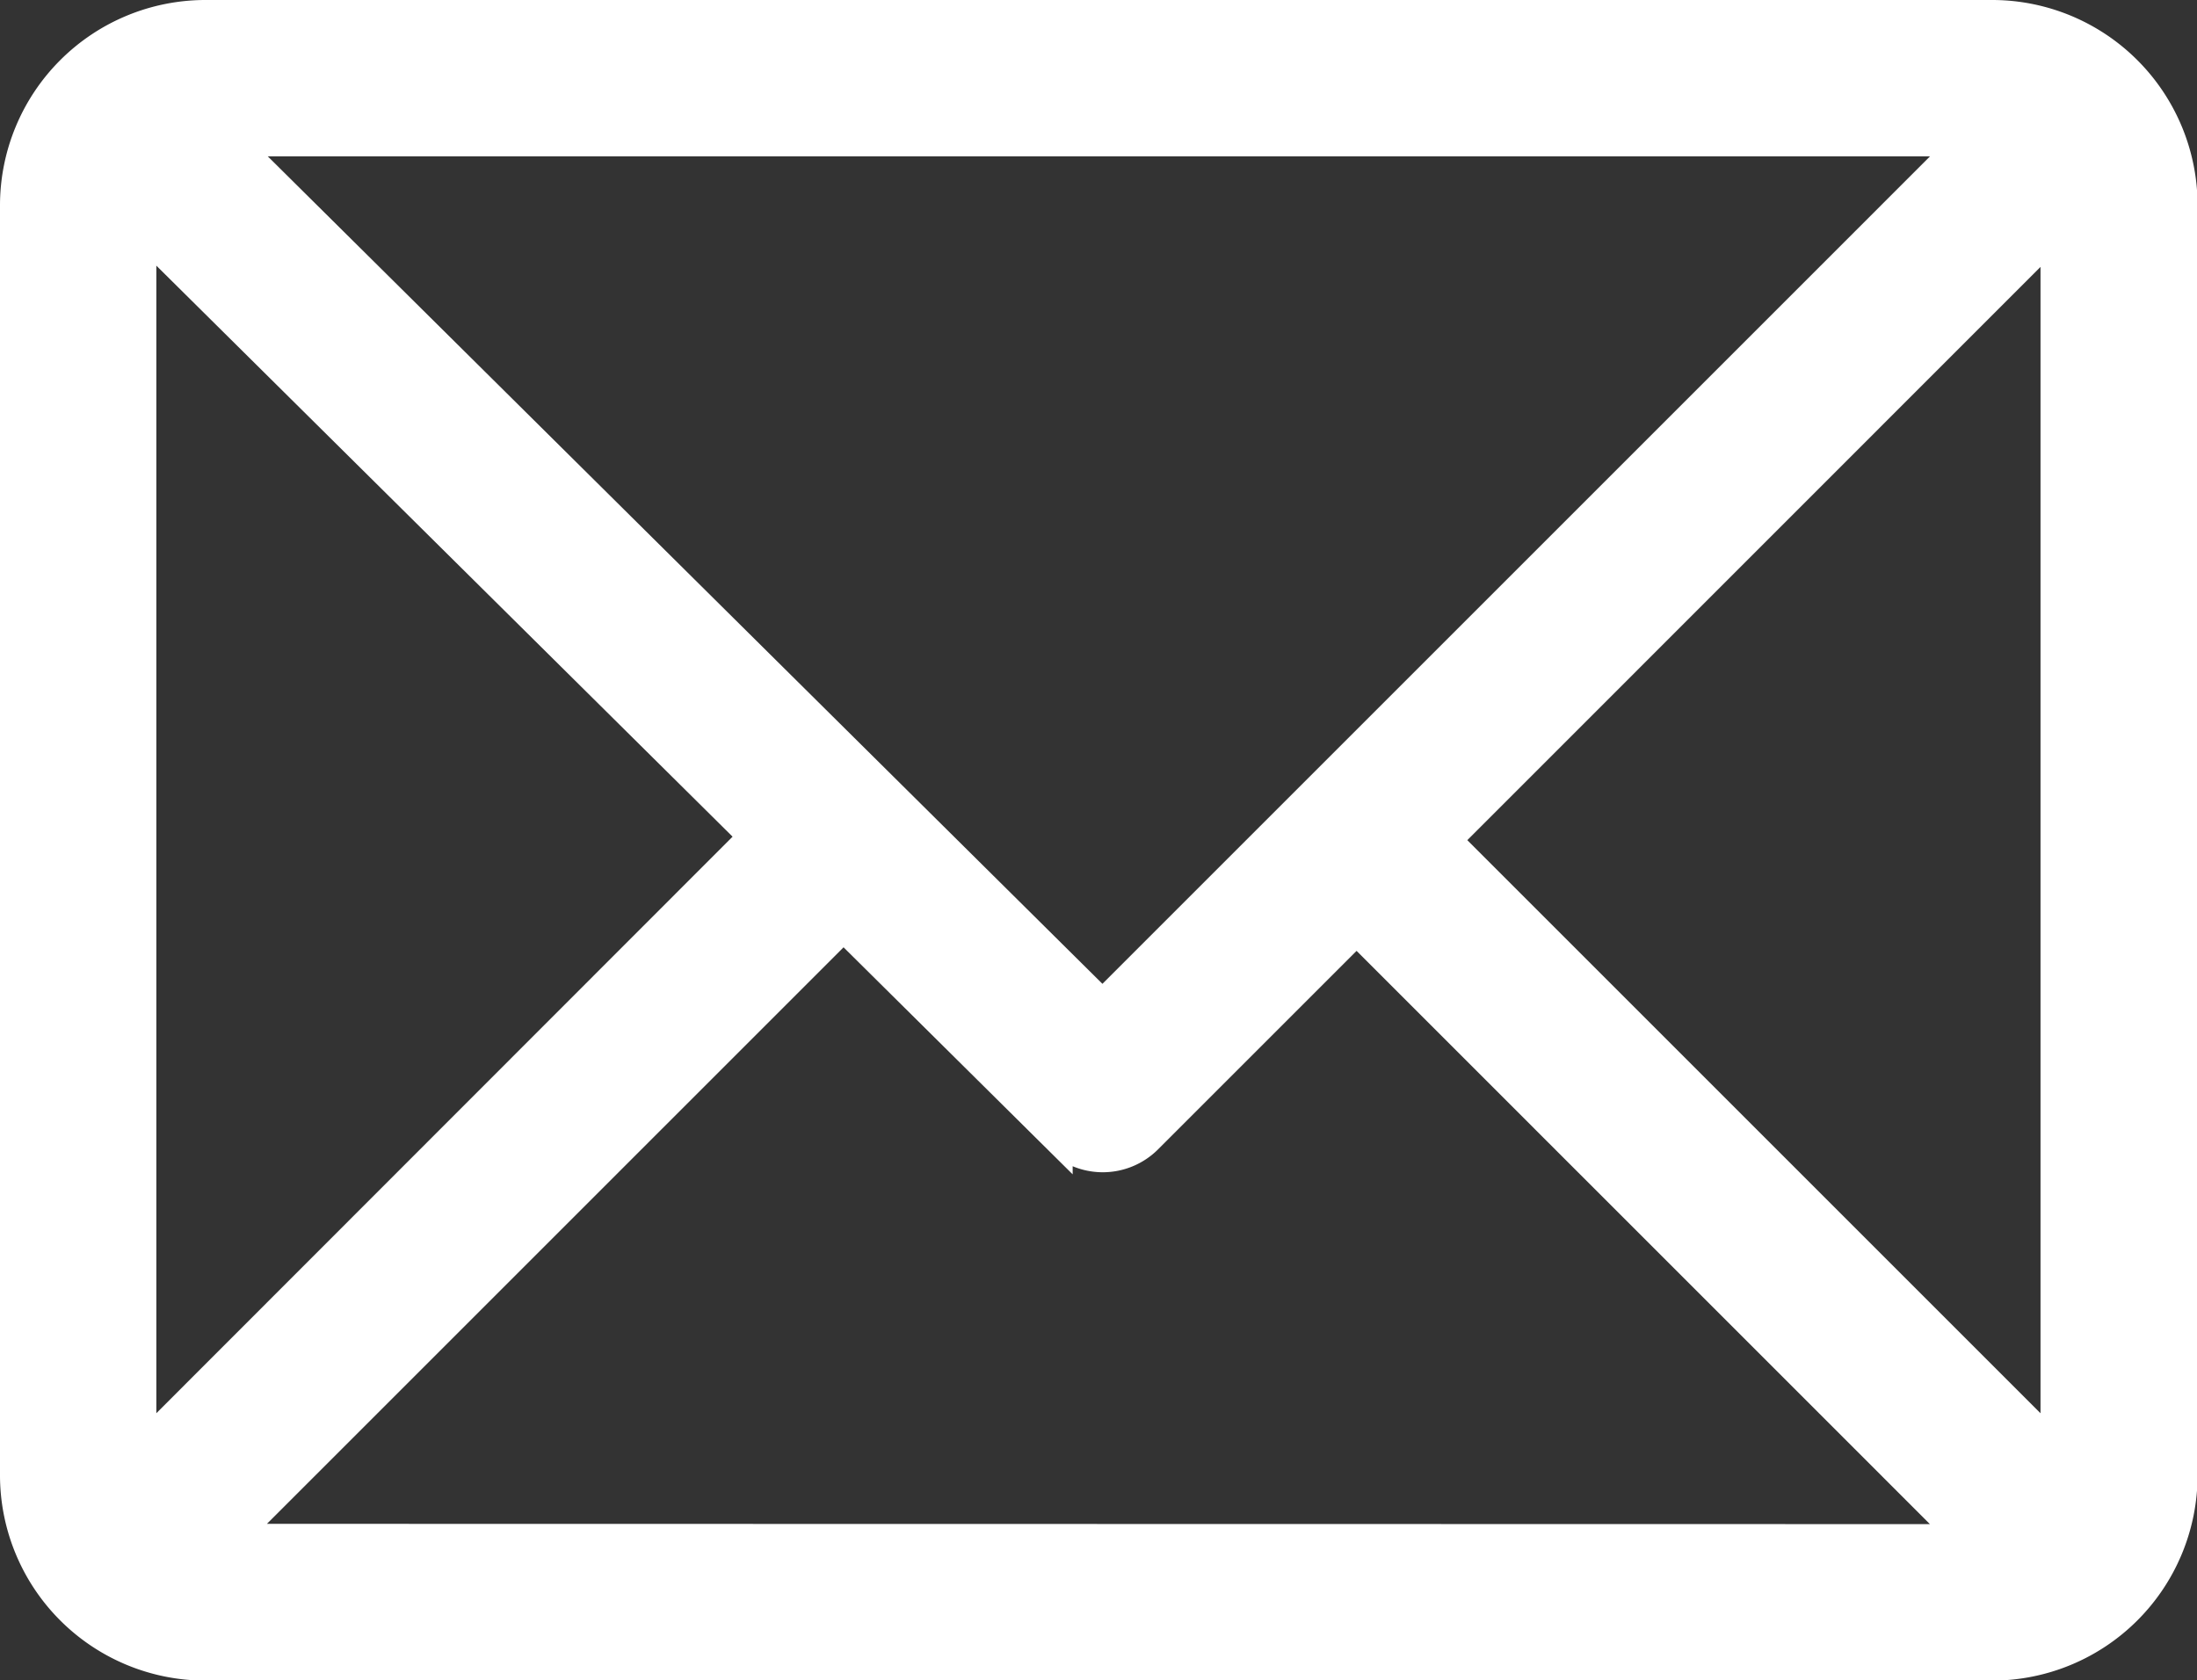
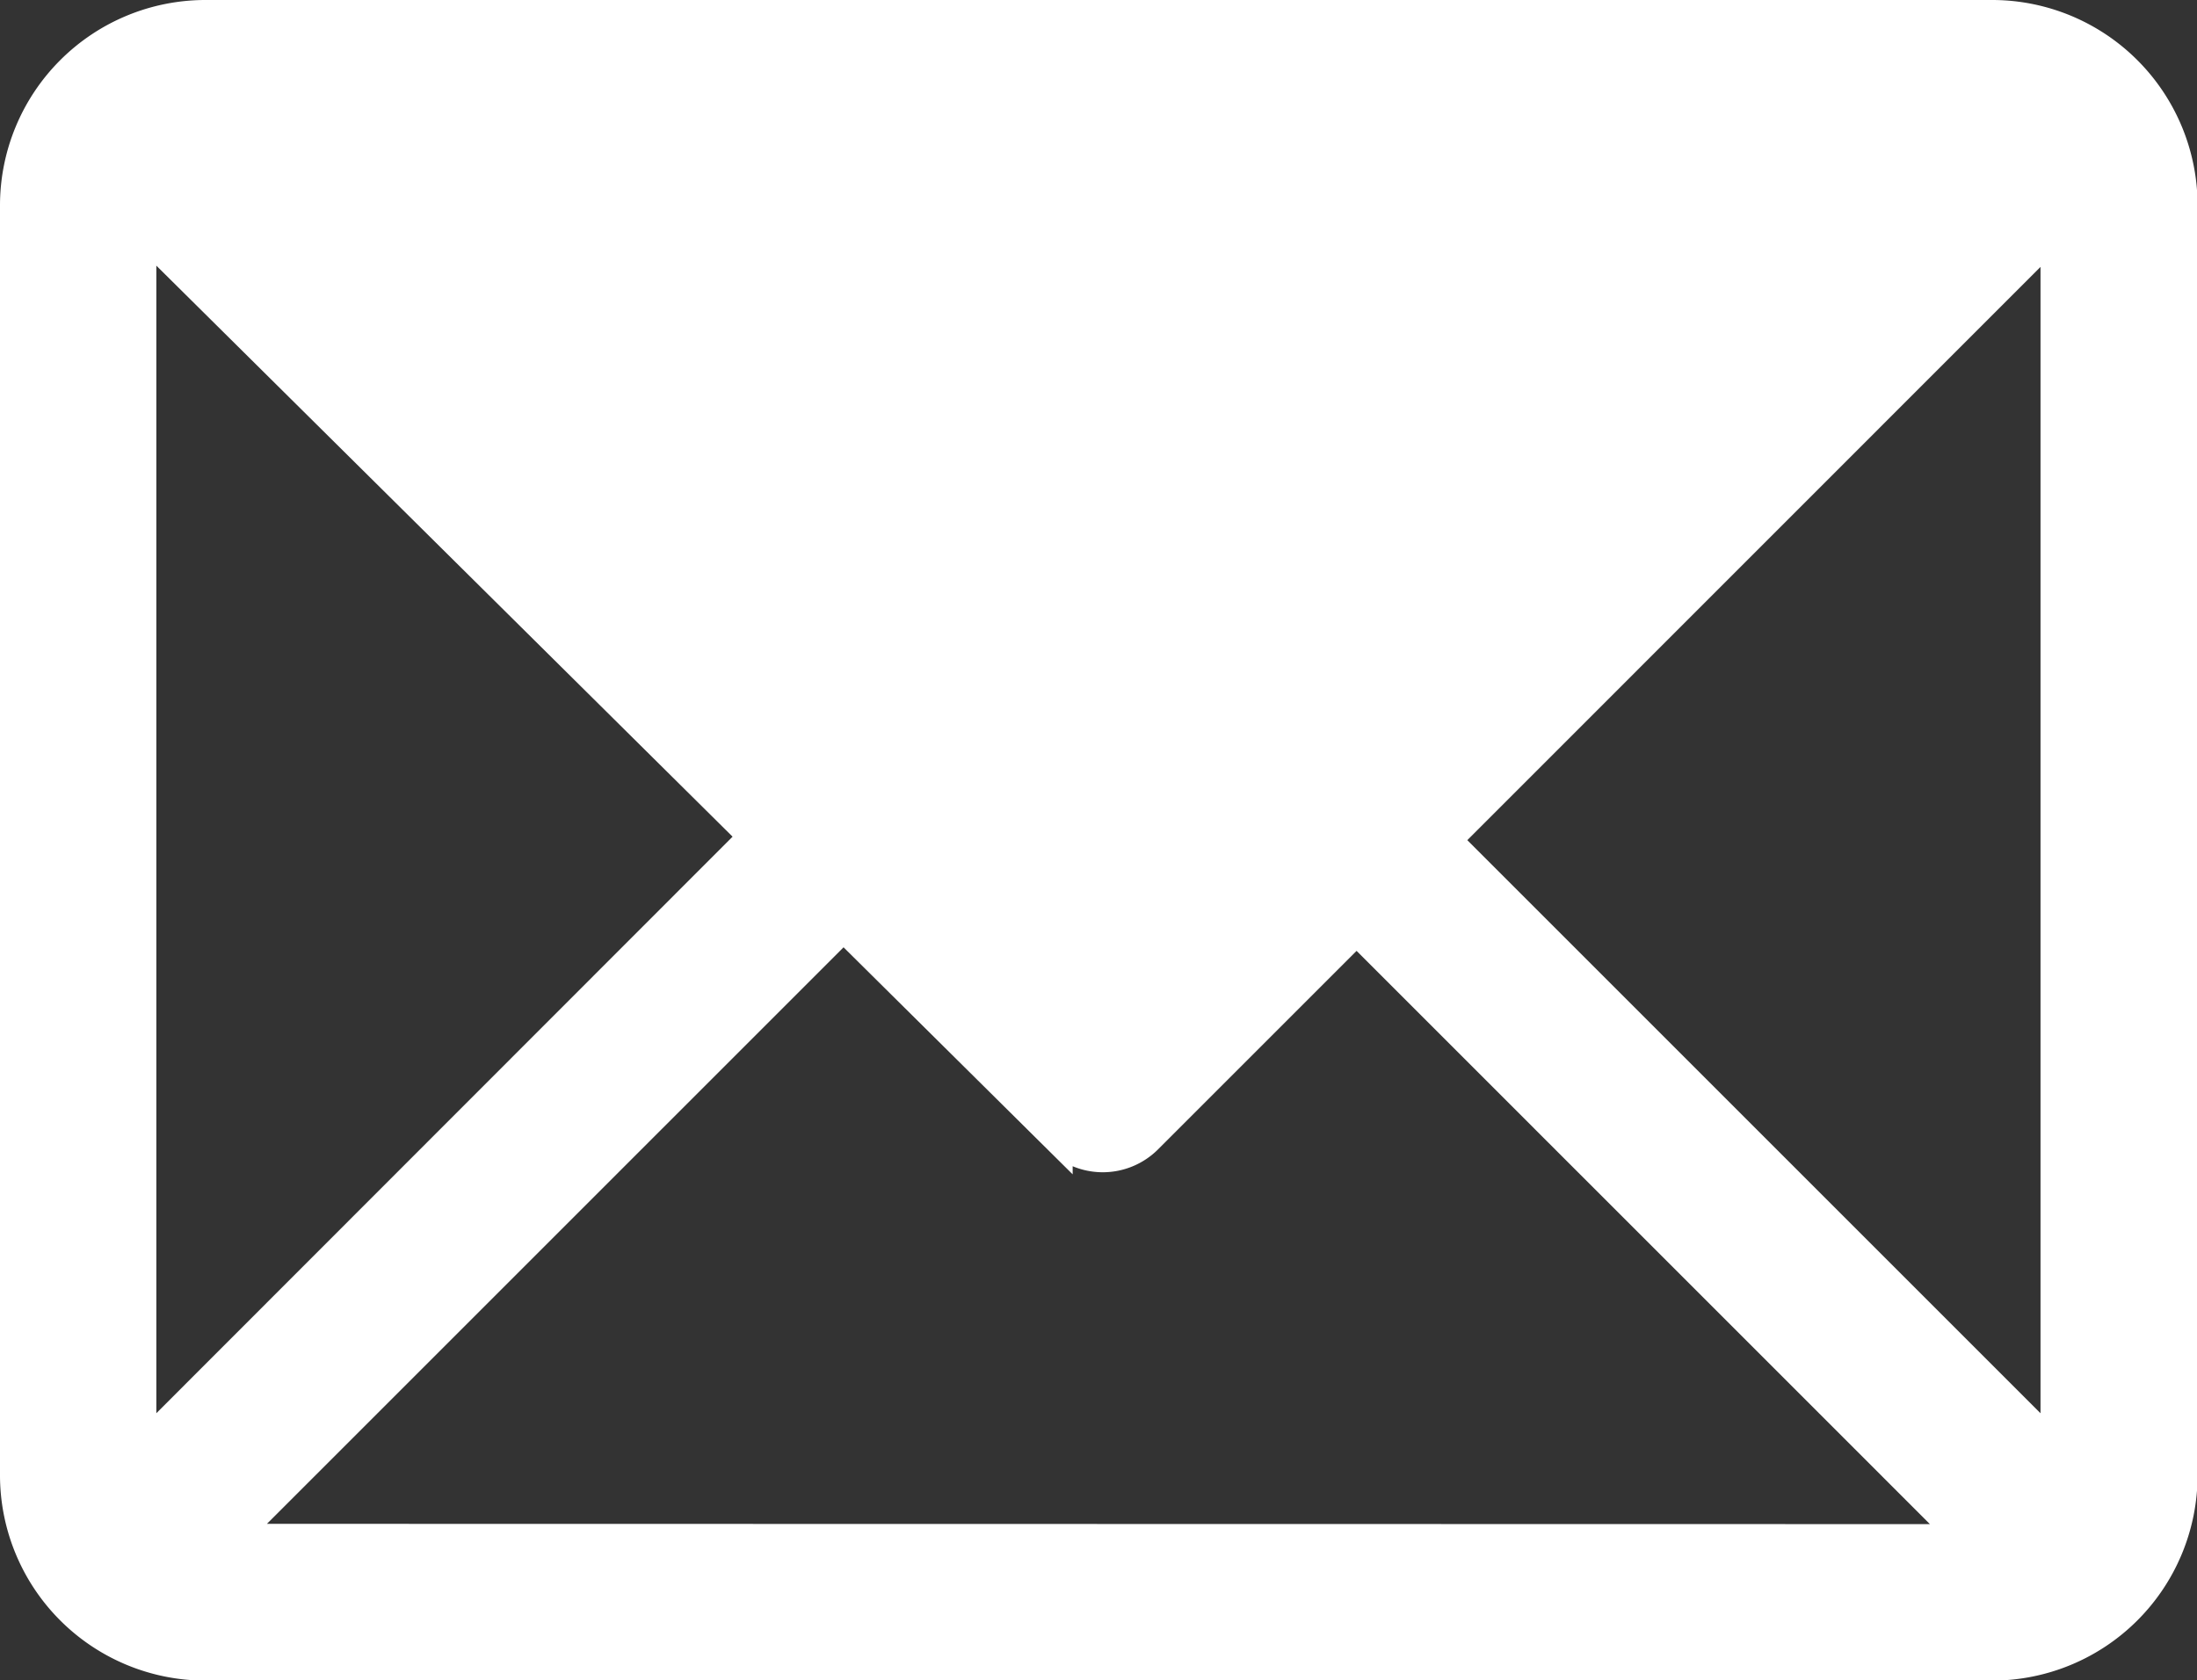
<svg xmlns="http://www.w3.org/2000/svg" width="14.966" height="11.447" viewBox="0 0 14.966 11.447">
  <rect x="0" y="0" width="14.966" height="11.447" fill="#333333" stroke="none" />
  <defs>
    <style>
      .cls-1 {
        fill: #fff;
        stroke: #fff;
        stroke-width: 0.2px;
      }
    </style>
  </defs>
  <g id="email" transform="translate(0.1 0.1)">
    <g id="Group_1275" data-name="Group 1275" transform="translate(0 0)">
-       <path id="Path_4347" data-name="Path 4347" class="cls-1" d="M13.468,61H1.3A1.3,1.3,0,0,0,0,62.3V70.95a1.3,1.3,0,0,0,1.3,1.3h12.17a1.3,1.3,0,0,0,1.3-1.3V62.3A1.3,1.3,0,0,0,13.468,61Zm-.179.865L7.41,67.744,1.481,61.865ZM.865,70.77v-8.3L5.032,66.6Zm.612.612,4.169-4.169,1.461,1.448a.433.433,0,0,0,.61,0l1.424-1.424,4.147,4.147ZM13.9,70.77,9.754,66.624,13.9,62.477Z" transform="translate(0 -61)" />
+       <path id="Path_4347" data-name="Path 4347" class="cls-1" d="M13.468,61H1.3A1.3,1.3,0,0,0,0,62.3V70.95a1.3,1.3,0,0,0,1.3,1.3h12.17a1.3,1.3,0,0,0,1.3-1.3V62.3A1.3,1.3,0,0,0,13.468,61Zm-.179.865ZM.865,70.77v-8.3L5.032,66.6Zm.612.612,4.169-4.169,1.461,1.448a.433.433,0,0,0,.61,0l1.424-1.424,4.147,4.147ZM13.9,70.77,9.754,66.624,13.9,62.477Z" transform="translate(0 -61)" />
    </g>
  </g>
</svg>